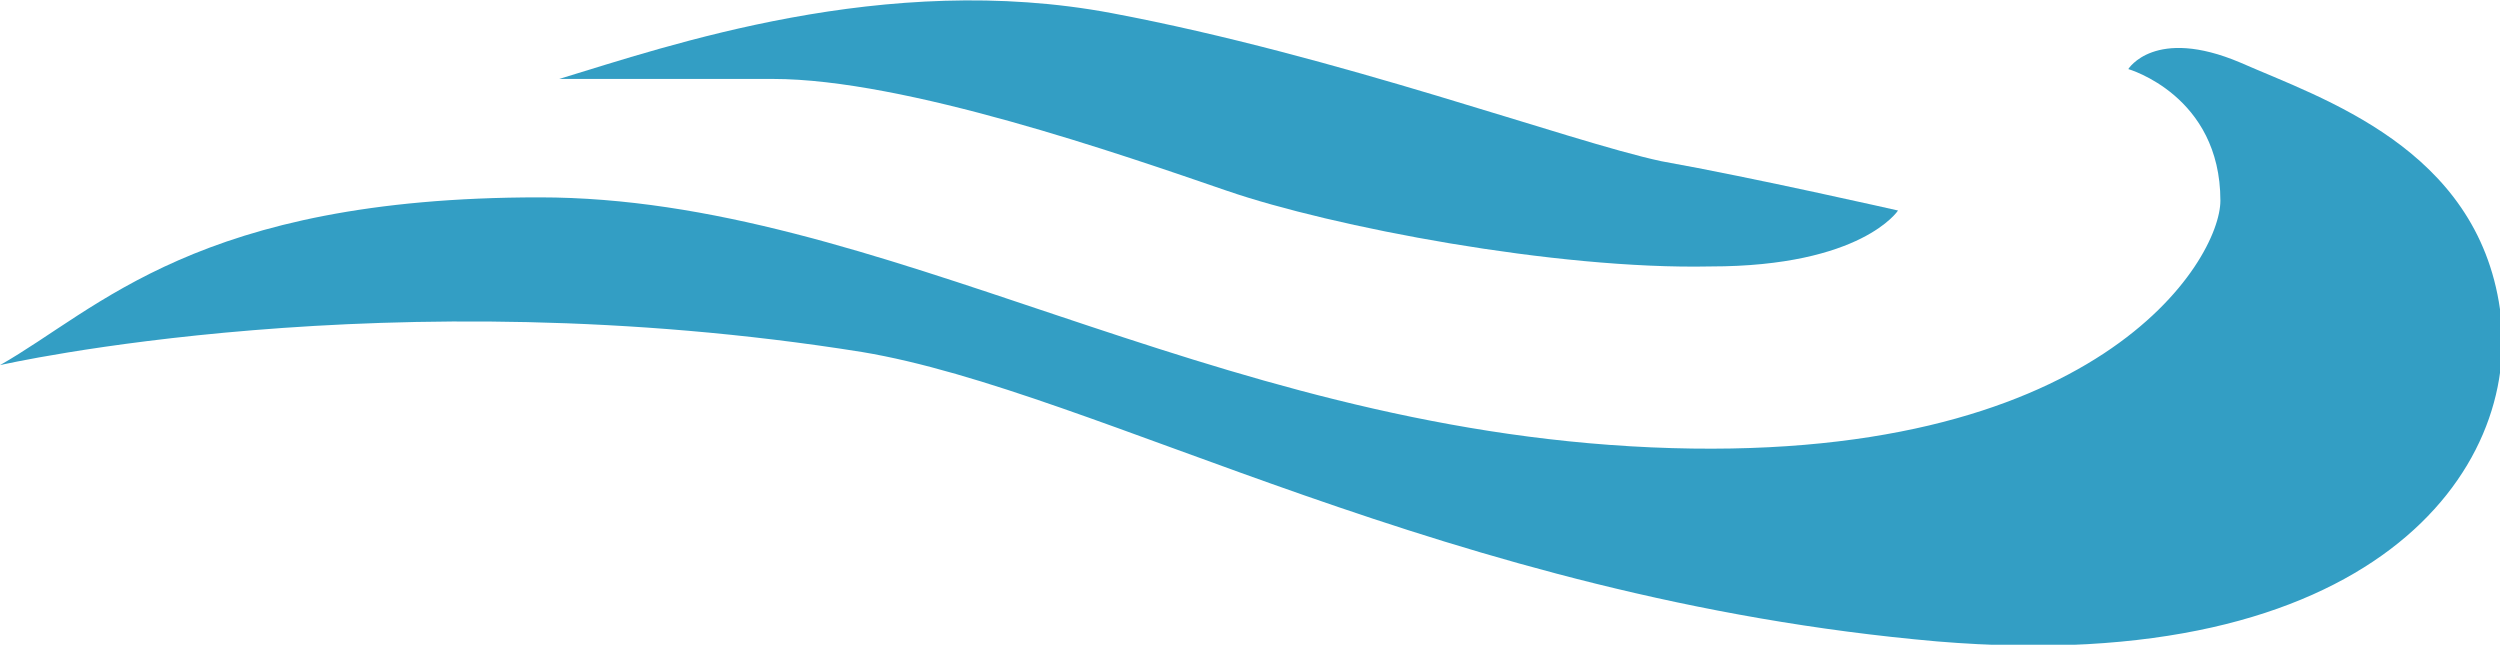
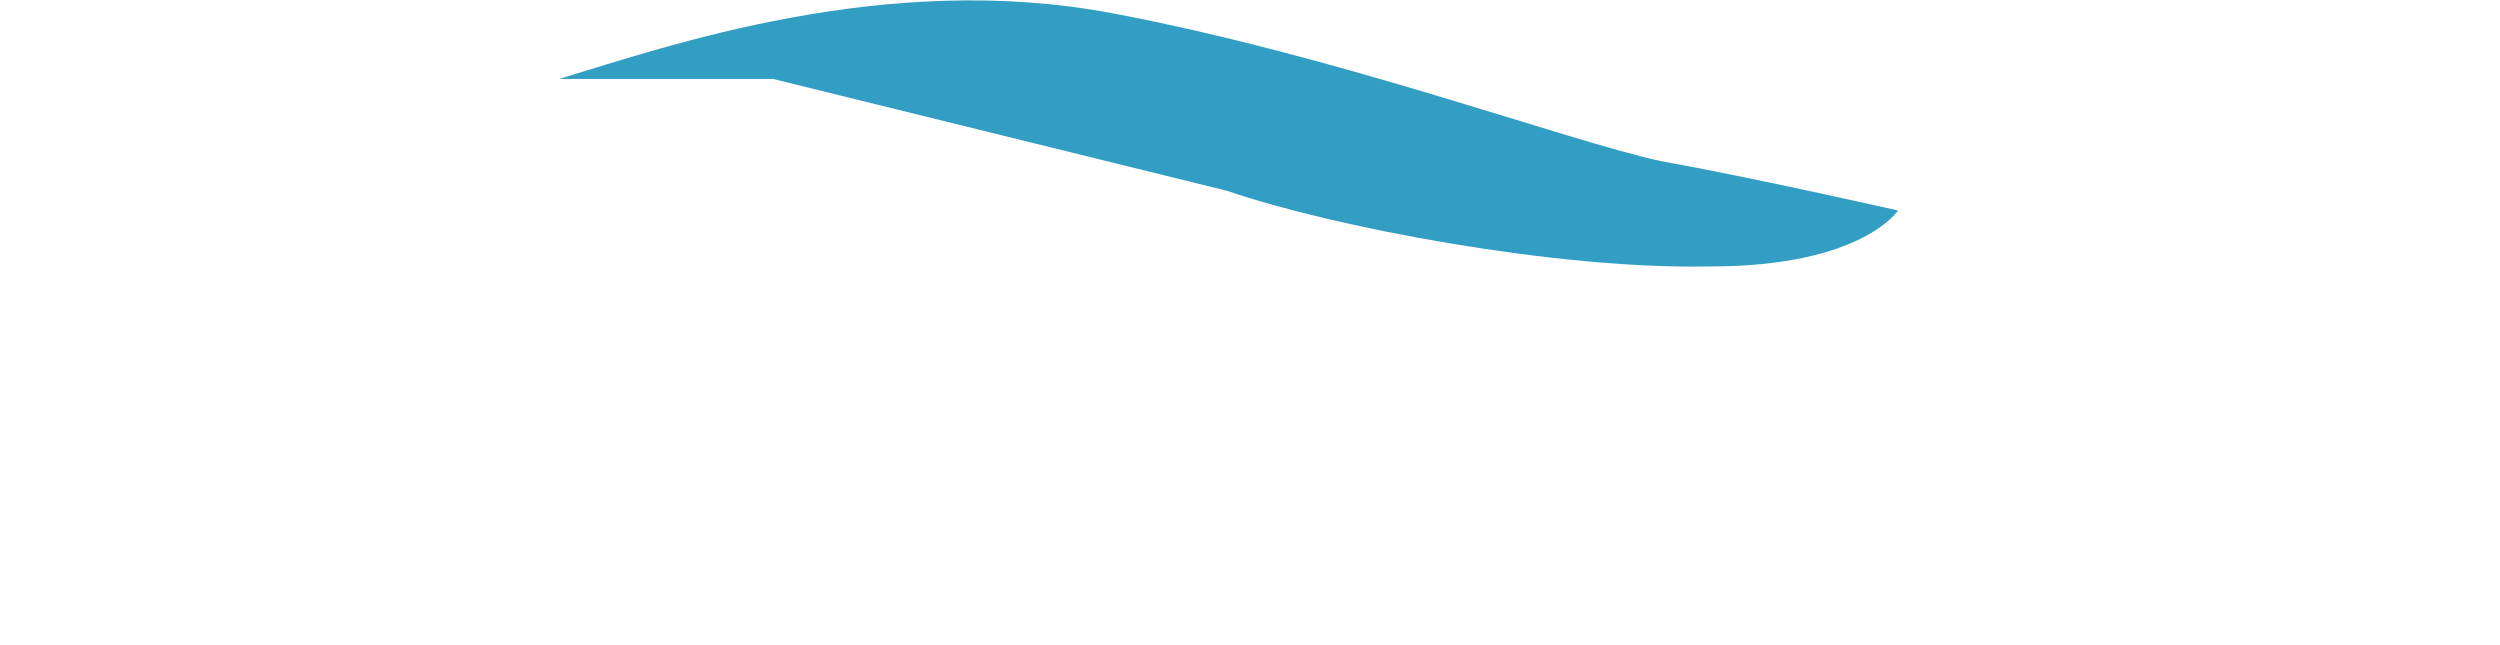
<svg xmlns="http://www.w3.org/2000/svg" id="Layer_2" version="1.1" viewBox="0 0 76 19.6">
  <defs>
    <style>
      .st0 {
        fill: #339ec4;
      }
    </style>
  </defs>
  <g id="Layer_1-2">
-     <path class="st0" d="M37.3,5.8c3.2,1.1,10,2.4,14.7,2.3,4.6,0,5.7-1.7,5.7-1.7,0,0-4.4-1-7.2-1.5-2.8-.6-9.8-3.2-16.7-4.5s-13.5,1-16.8,2c0,0,2.5,0,6.5,0s10.6,2.3,13.8,3.4h0Z" />
-     <path class="st0" d="M76,9.4c-.7-4.9-5.4-6.4-7.9-7.5-2.6-1.1-3.4.2-3.4.2,0,0,2.8.8,2.8,4,0,1.8-3.7,8.1-17.3,7.5-13.6-.6-23.4-7.6-33.8-7.6S3,9.4,0,11.1c0,0,11.8-2.7,26.2-.4,7.2,1.2,17.8,7.5,32.7,8.8,13.2,1.1,17.8-5.2,17.1-10.1Z" />
+     <path class="st0" d="M37.3,5.8c3.2,1.1,10,2.4,14.7,2.3,4.6,0,5.7-1.7,5.7-1.7,0,0-4.4-1-7.2-1.5-2.8-.6-9.8-3.2-16.7-4.5s-13.5,1-16.8,2c0,0,2.5,0,6.5,0h0Z" />
  </g>
</svg>